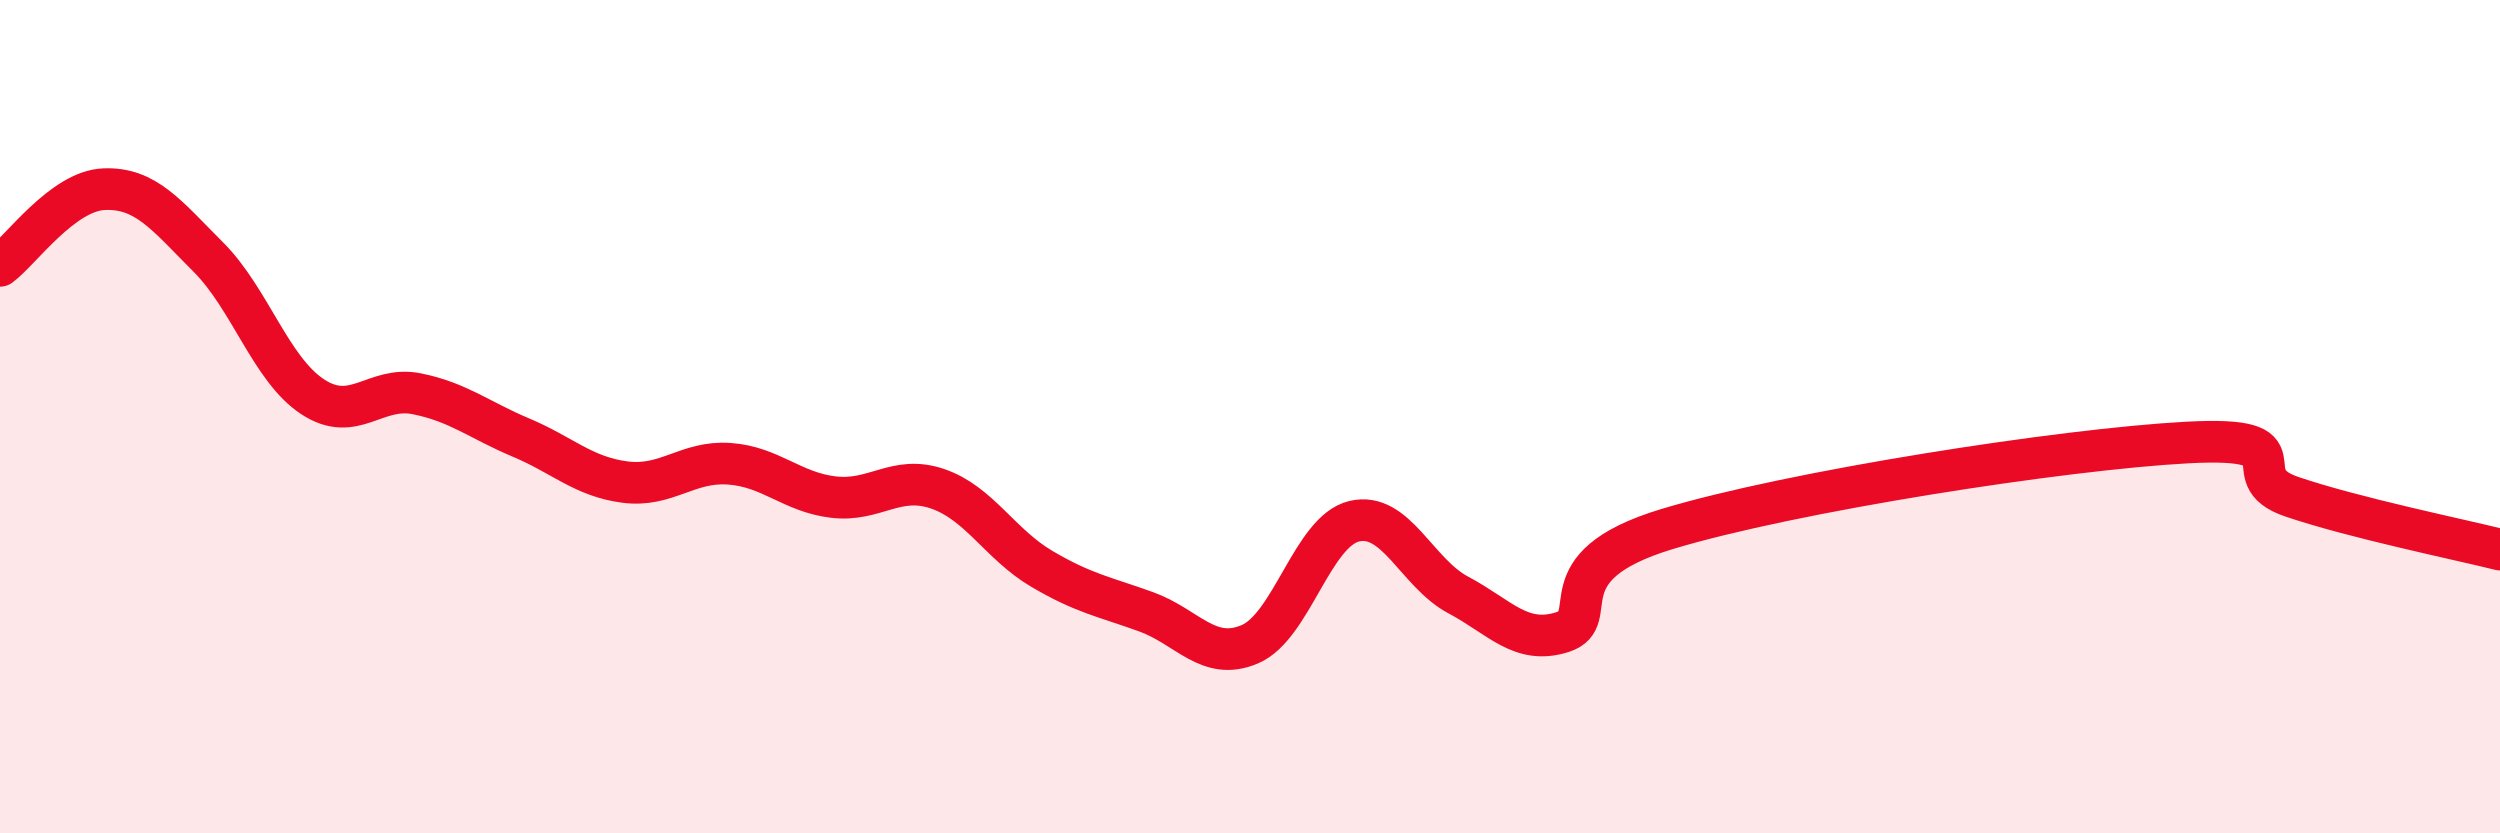
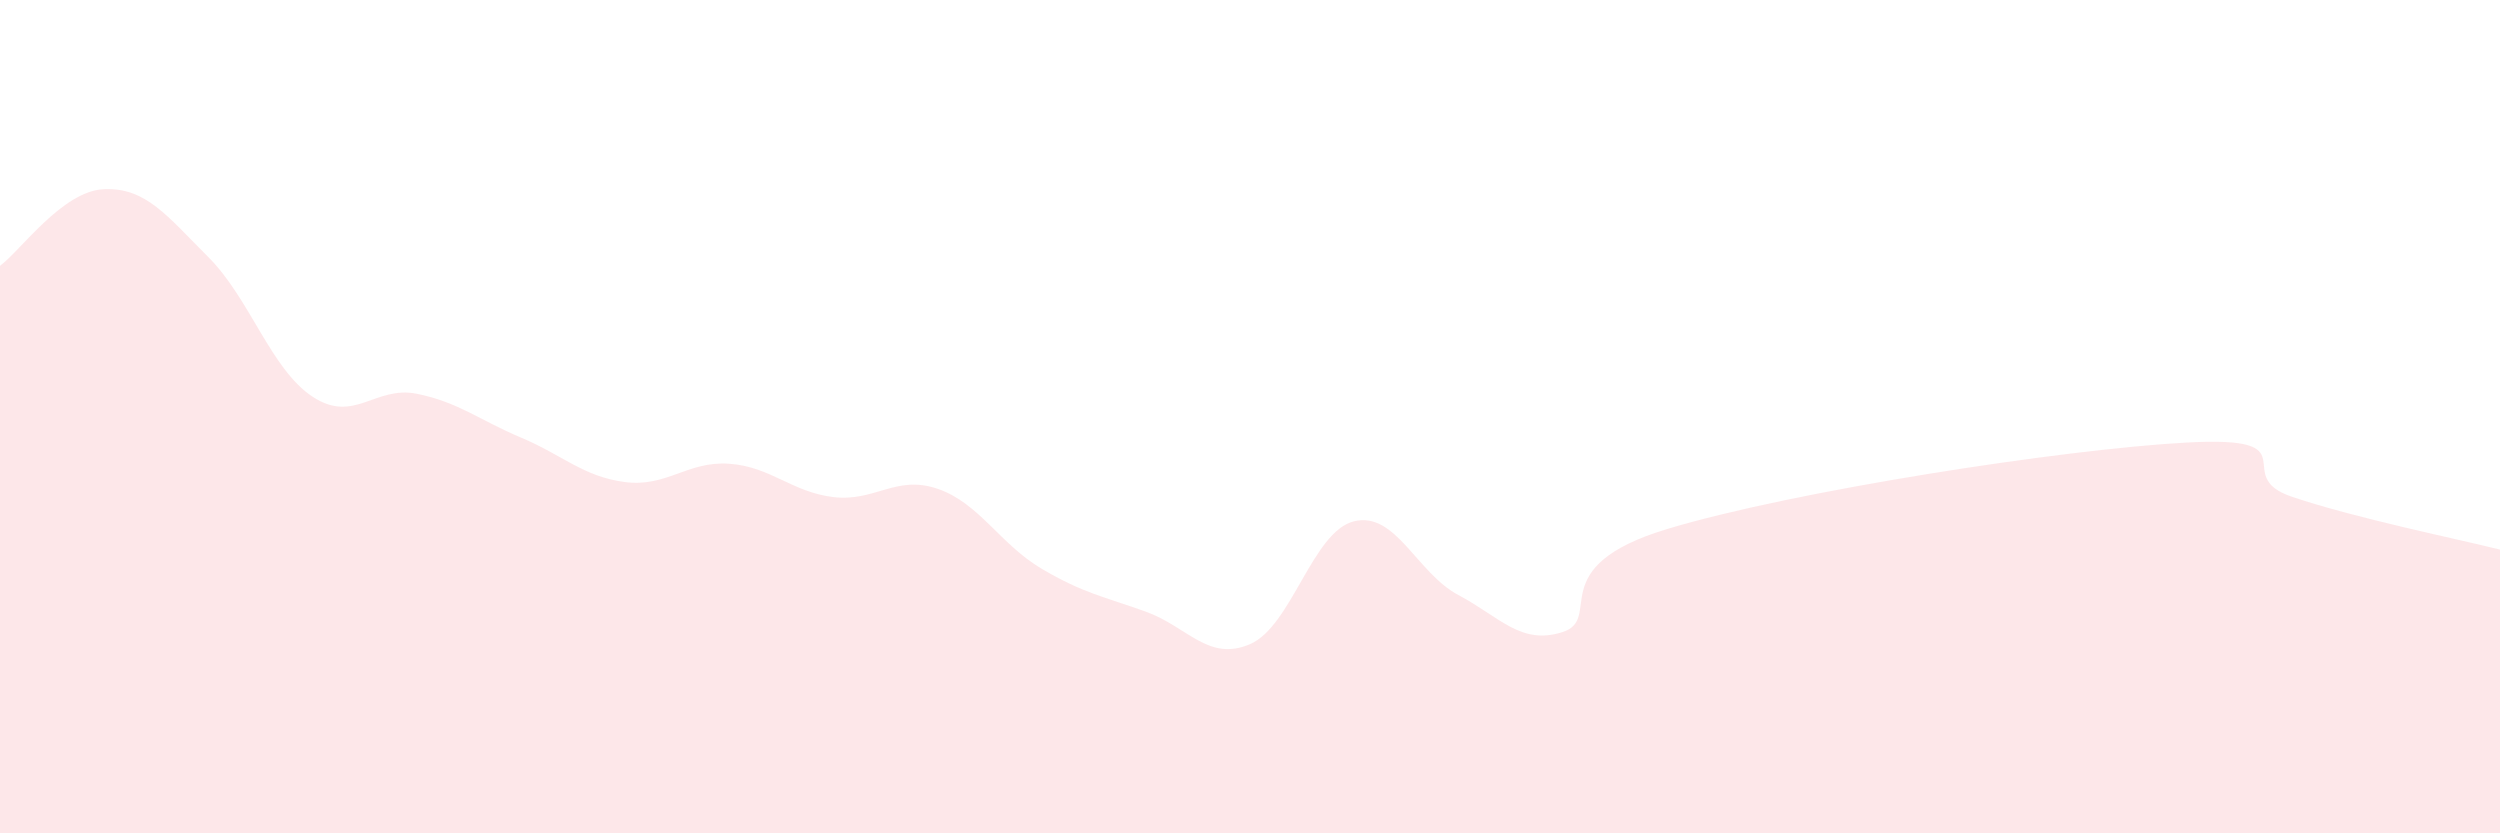
<svg xmlns="http://www.w3.org/2000/svg" width="60" height="20" viewBox="0 0 60 20">
  <path d="M 0,6.38 C 0.5,6.01 1.5,4.58 2.5,4.54 C 3.5,4.5 4,5.17 5,6.17 C 6,7.17 6.5,8.86 7.5,9.52 C 8.5,10.18 9,9.25 10,9.45 C 11,9.65 11.5,10.08 12.5,10.5 C 13.5,10.92 14,11.44 15,11.57 C 16,11.7 16.5,11.06 17.5,11.13 C 18.5,11.2 19,11.81 20,11.93 C 21,12.05 21.5,11.39 22.5,11.73 C 23.5,12.07 24,13.06 25,13.65 C 26,14.24 26.5,14.32 27.5,14.68 C 28.5,15.04 29,15.89 30,15.46 C 31,15.03 31.5,12.75 32.5,12.51 C 33.5,12.27 34,13.75 35,14.28 C 36,14.81 36.5,15.49 37.5,15.17 C 38.5,14.85 37,13.61 40,12.7 C 43,11.79 49.5,10.78 52.5,10.62 C 55.5,10.46 53.5,11.41 55,11.92 C 56.5,12.43 59,12.94 60,13.19L60 20L0 20Z" fill="#EB0A25" opacity="0.1" stroke-linecap="round" stroke-linejoin="round" />
-   <path d="M 0,6.38 C 0.5,6.01 1.5,4.58 2.5,4.54 C 3.5,4.5 4,5.17 5,6.17 C 6,7.17 6.5,8.86 7.5,9.52 C 8.5,10.18 9,9.25 10,9.45 C 11,9.65 11.5,10.08 12.5,10.5 C 13.5,10.92 14,11.44 15,11.57 C 16,11.7 16.5,11.06 17.5,11.13 C 18.5,11.2 19,11.81 20,11.93 C 21,12.05 21.5,11.39 22.5,11.73 C 23.5,12.07 24,13.06 25,13.65 C 26,14.24 26.5,14.32 27.5,14.68 C 28.5,15.04 29,15.89 30,15.46 C 31,15.03 31.5,12.75 32.5,12.51 C 33.5,12.27 34,13.75 35,14.28 C 36,14.81 36.5,15.49 37.5,15.17 C 38.5,14.85 37,13.61 40,12.7 C 43,11.79 49.5,10.78 52.5,10.62 C 55.5,10.46 53.5,11.41 55,11.92 C 56.5,12.43 59,12.94 60,13.19" stroke="#EB0A25" stroke-width="1" fill="none" stroke-linecap="round" stroke-linejoin="round" />
</svg>